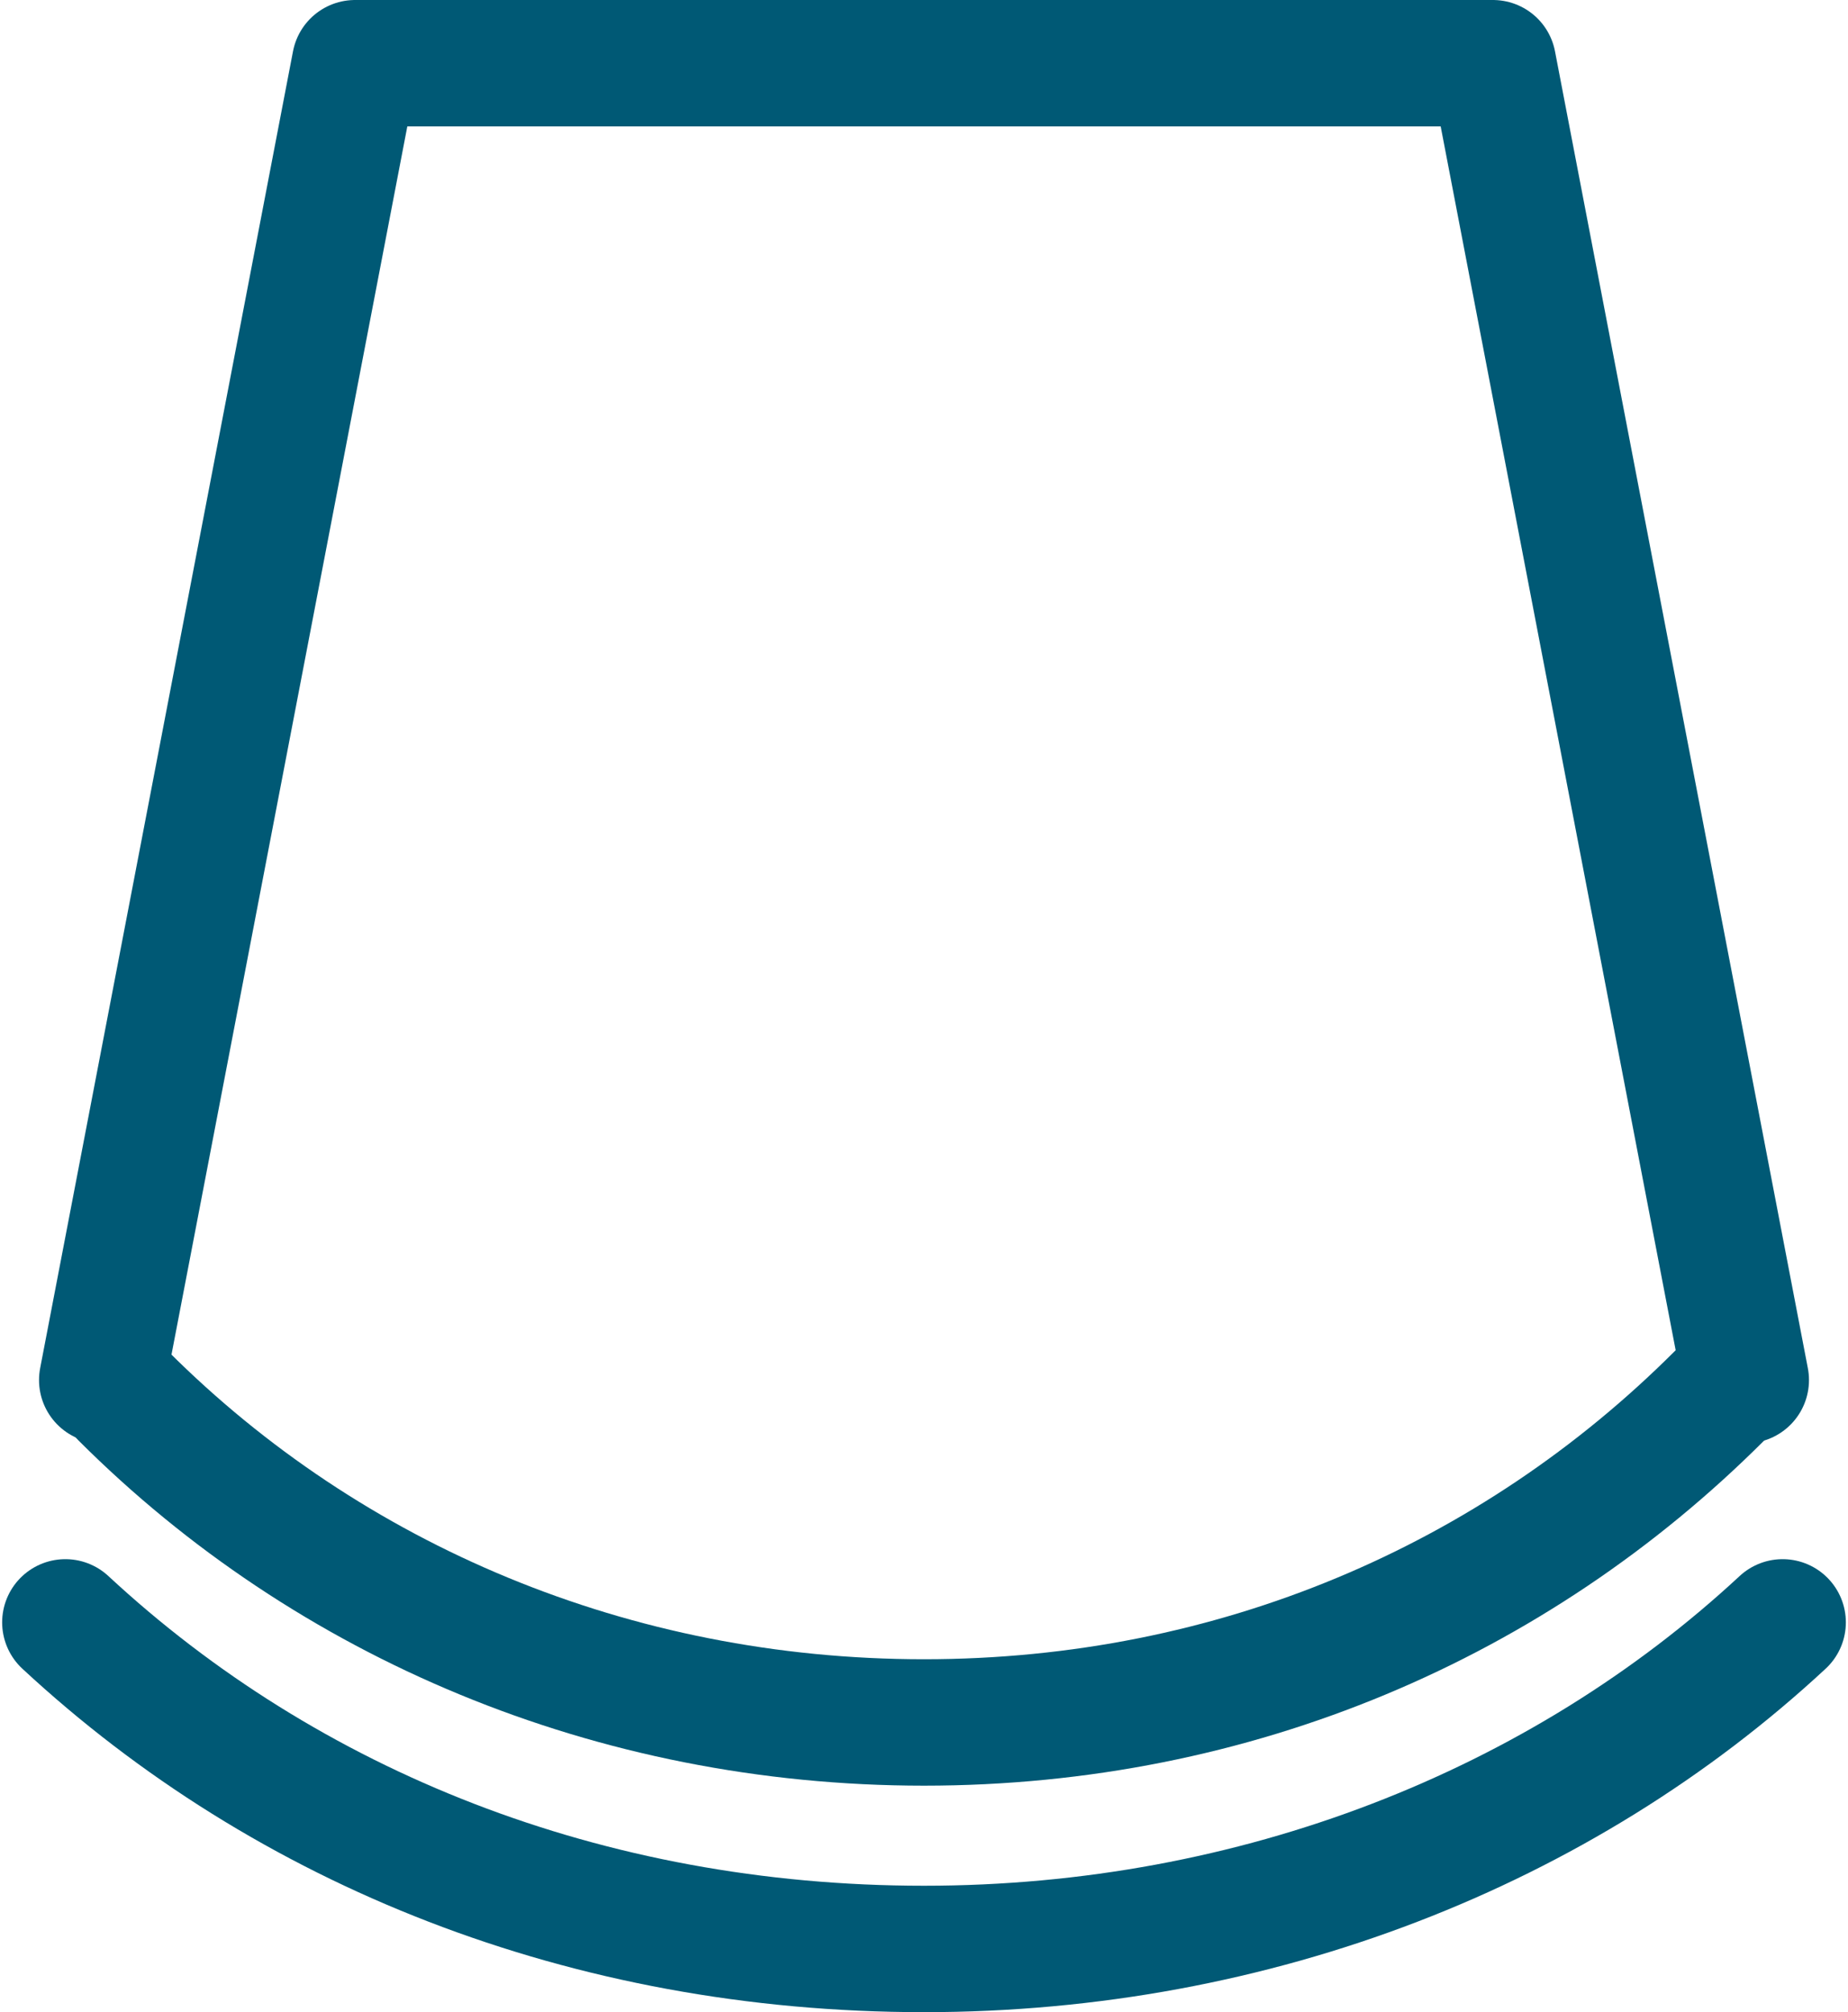
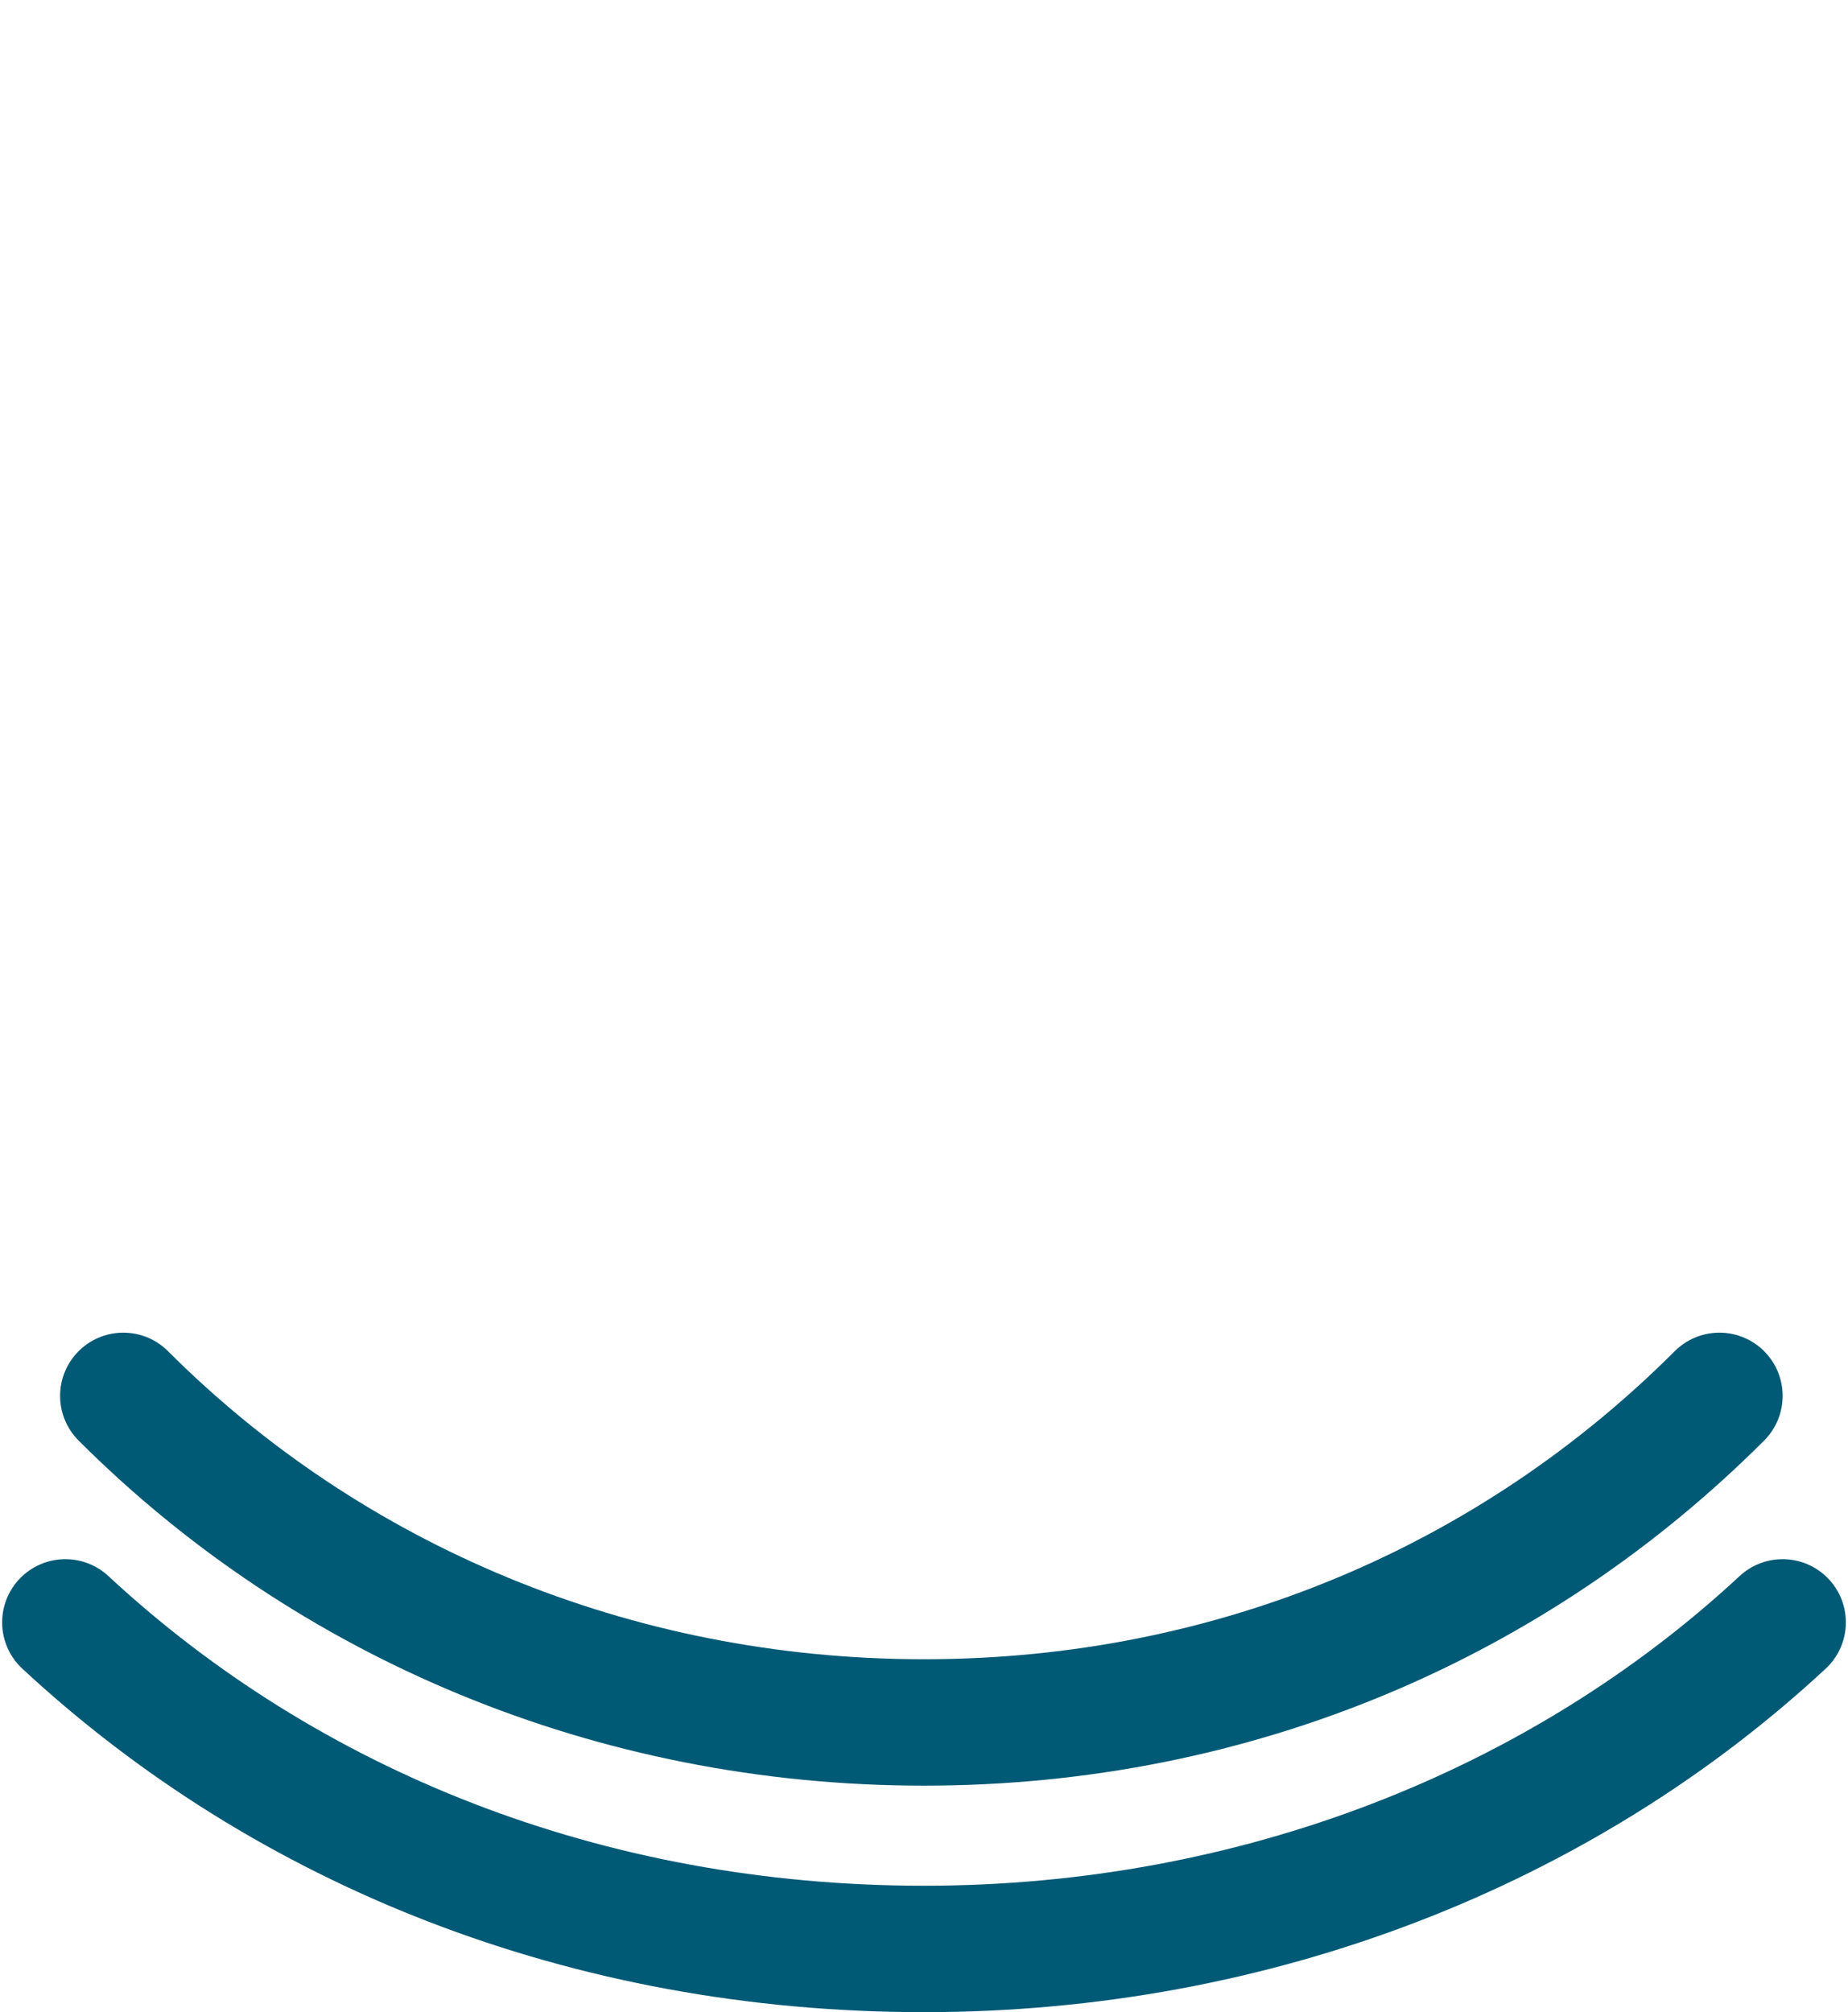
<svg xmlns="http://www.w3.org/2000/svg" xml:space="preserve" width="45px" height="49px" style="shape-rendering:geometricPrecision; text-rendering:geometricPrecision; image-rendering:optimizeQuality; fill-rule:evenodd; clip-rule:evenodd" viewBox="0 0 0.35 0.382">
  <defs>
    <style type="text/css">
   
    .str0 {stroke:#005975;stroke-width:0.024;stroke-linecap:round;stroke-linejoin:round;stroke-miterlimit:22.926}
    .fil0 {fill:none}
   
  </style>
  </defs>
  <g id="Warstwa_x0020_1">
-     <polyline class="fil0 str0" points="0.019,0.262 0.067,0.012 0.283,0.012 0.331,0.262 " />
    <path class="fil0 str0" d="M0.326 0.265c-0.039,0.039 -0.092,0.062 -0.151,0.062 -0.059,0 -0.113,-0.023 -0.152,-0.062" />
    <path class="fil0 str0" d="M0.338 0.308c-0.042,0.039 -0.1,0.062 -0.163,0.062 -0.064,0 -0.121,-0.023 -0.163,-0.062" />
  </g>
</svg>